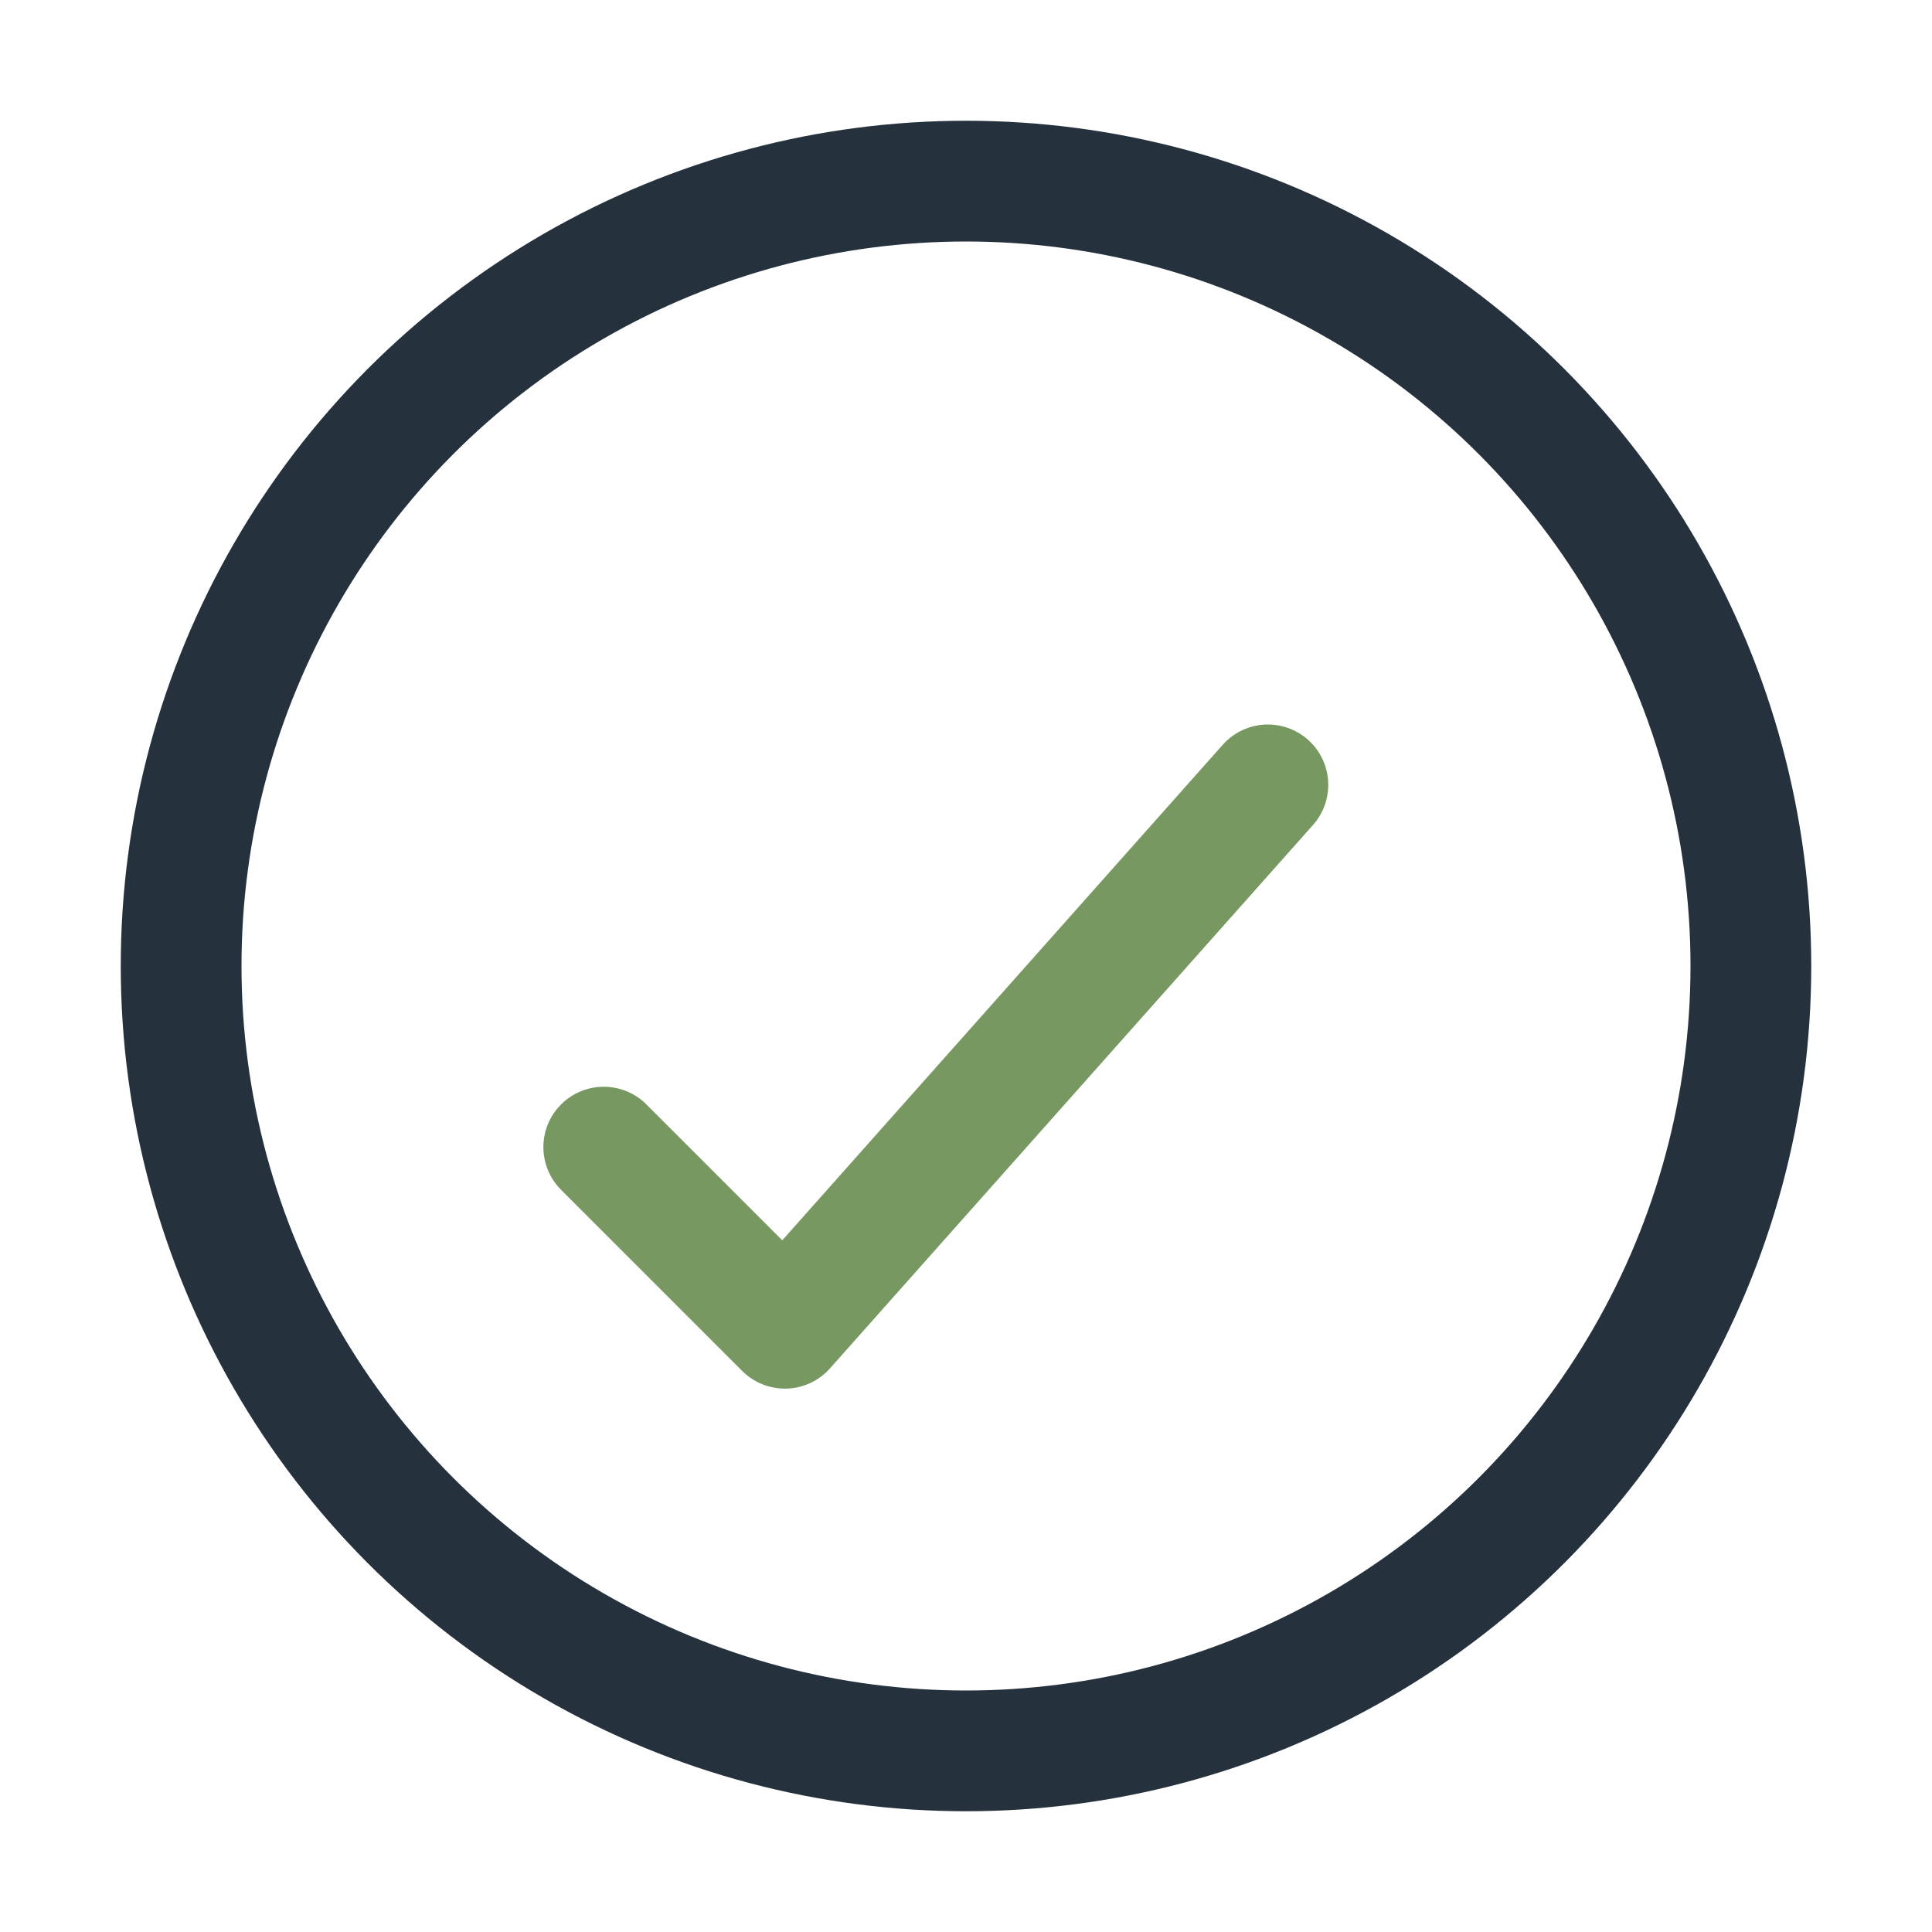
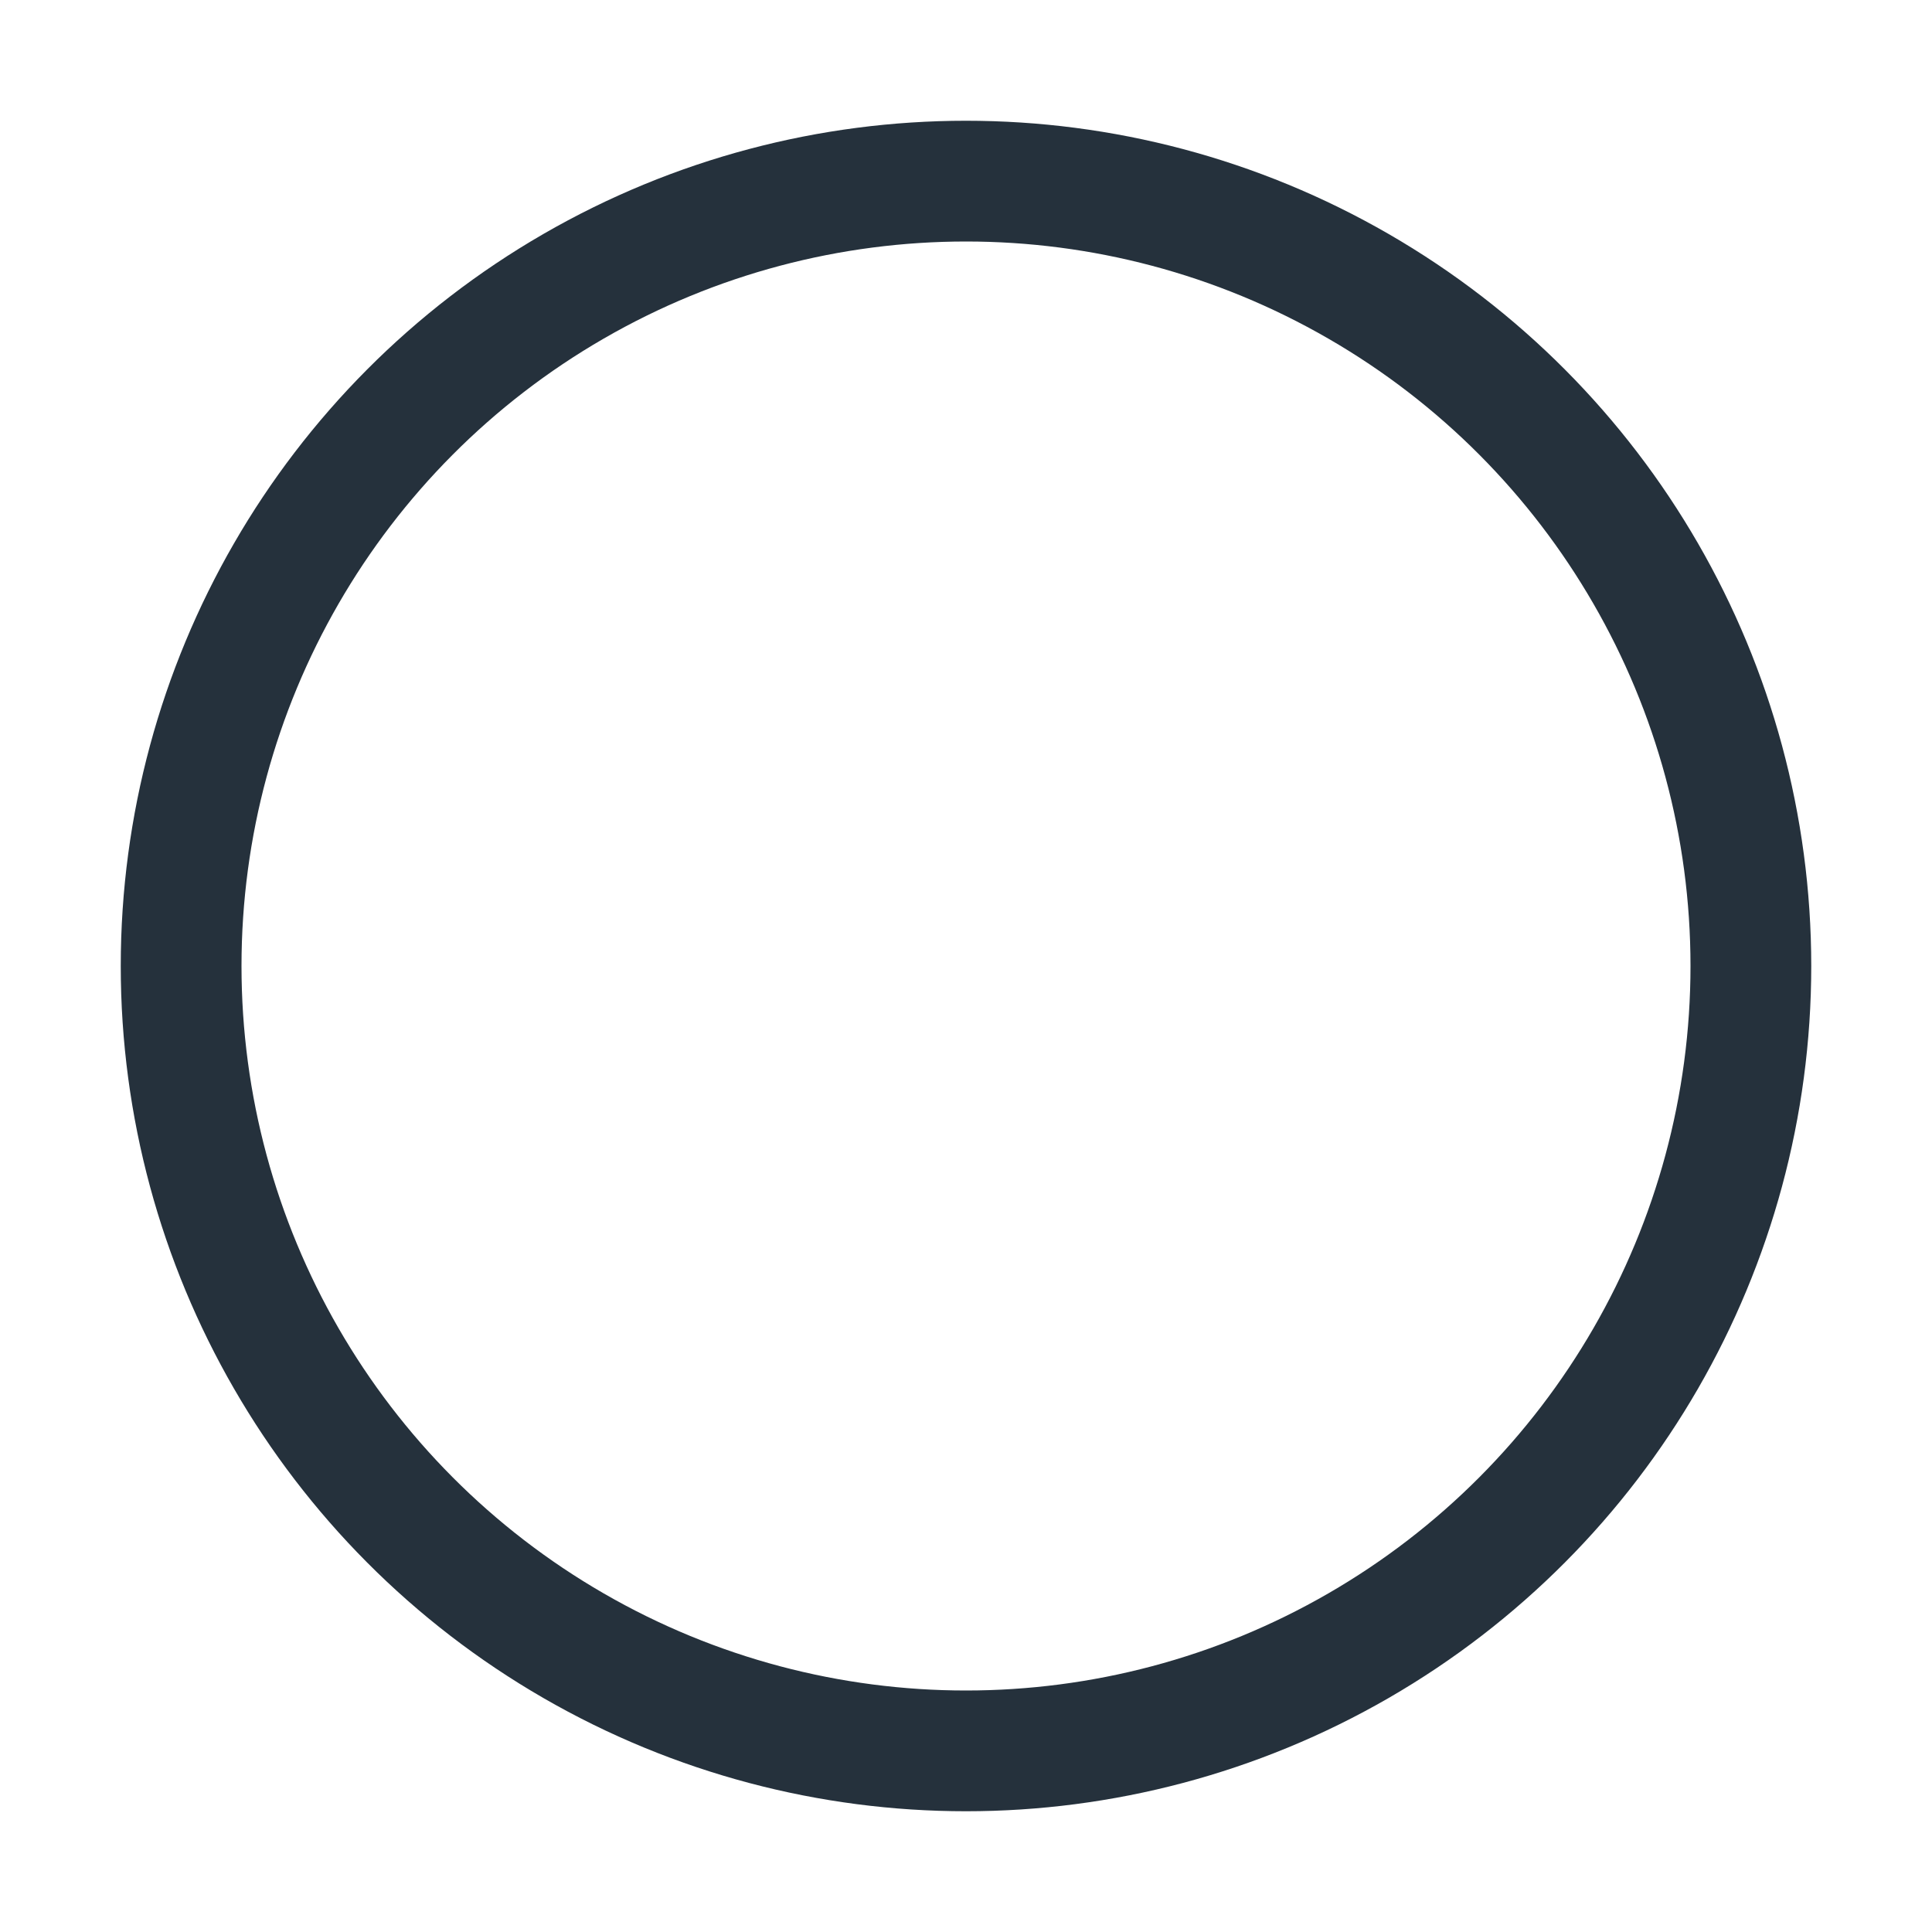
<svg xmlns="http://www.w3.org/2000/svg" width="32" height="32" viewBox="0 0 32 32">
  <circle cx="16" cy="16" r="13" fill="none" stroke="#25313C" stroke-width="2" />
-   <path d="M10 19l3 3 8-9" fill="none" stroke="#779961" stroke-width="2" stroke-linecap="round" stroke-linejoin="round" />
</svg>